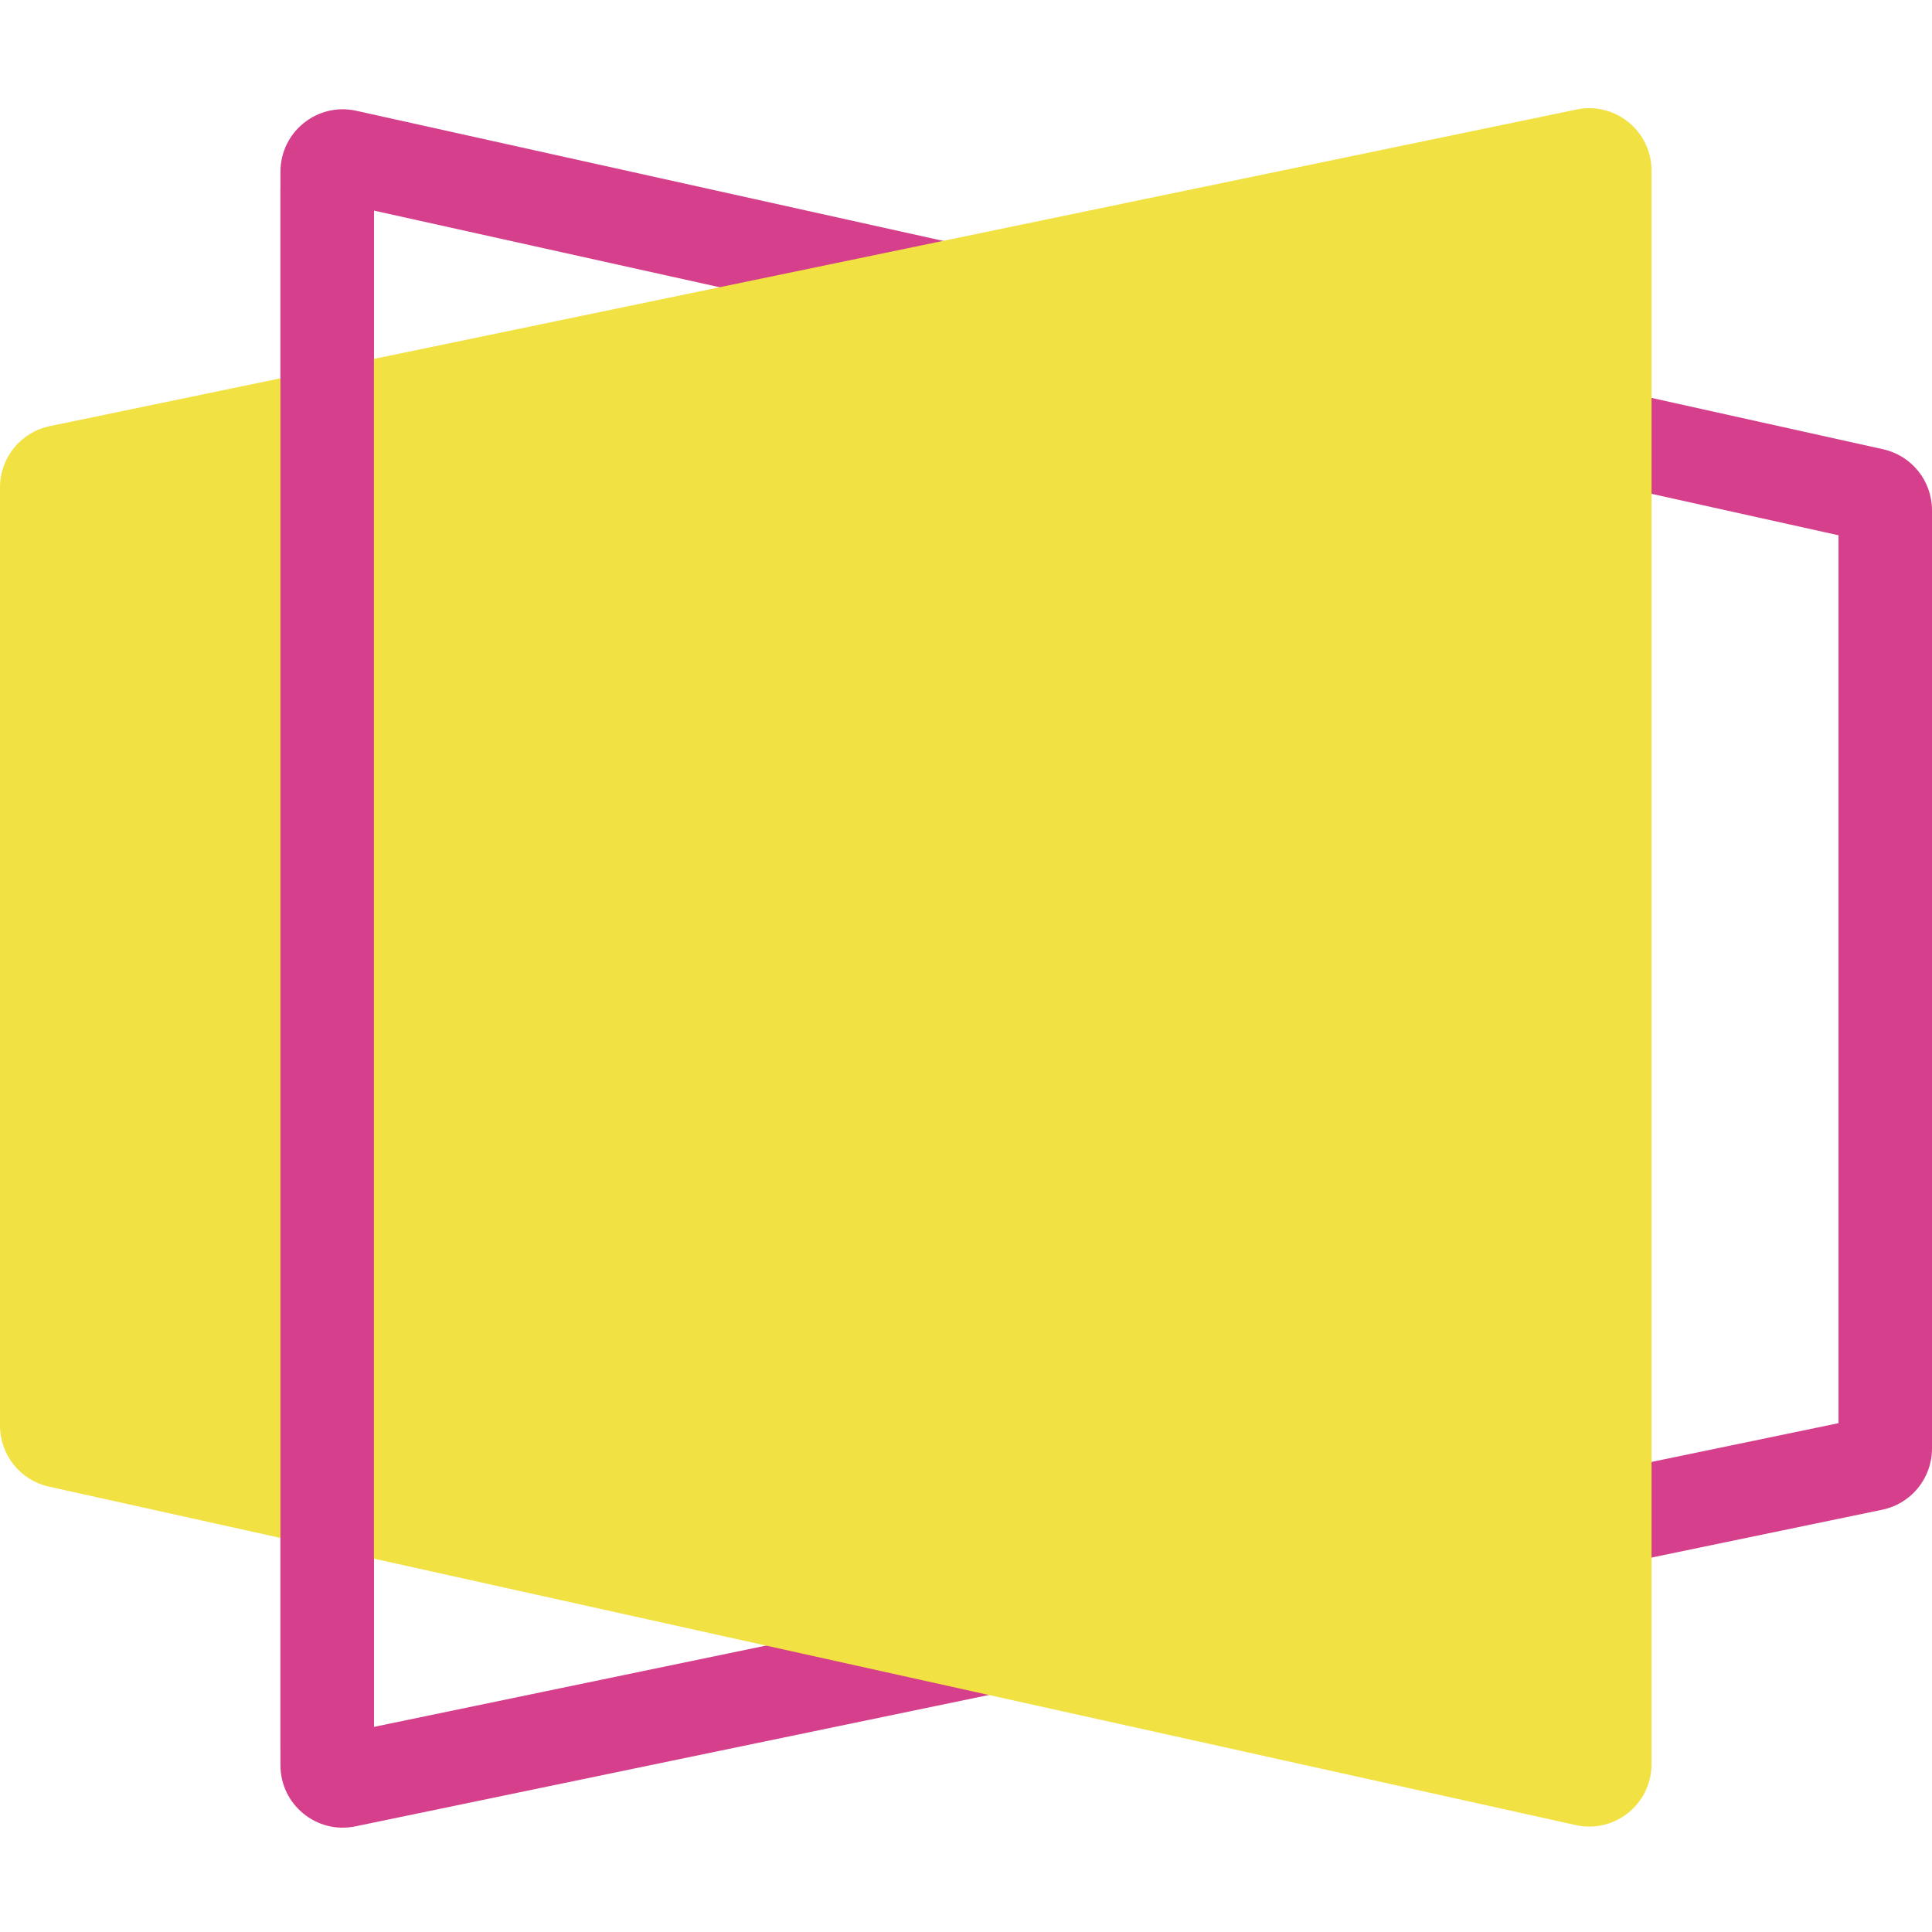
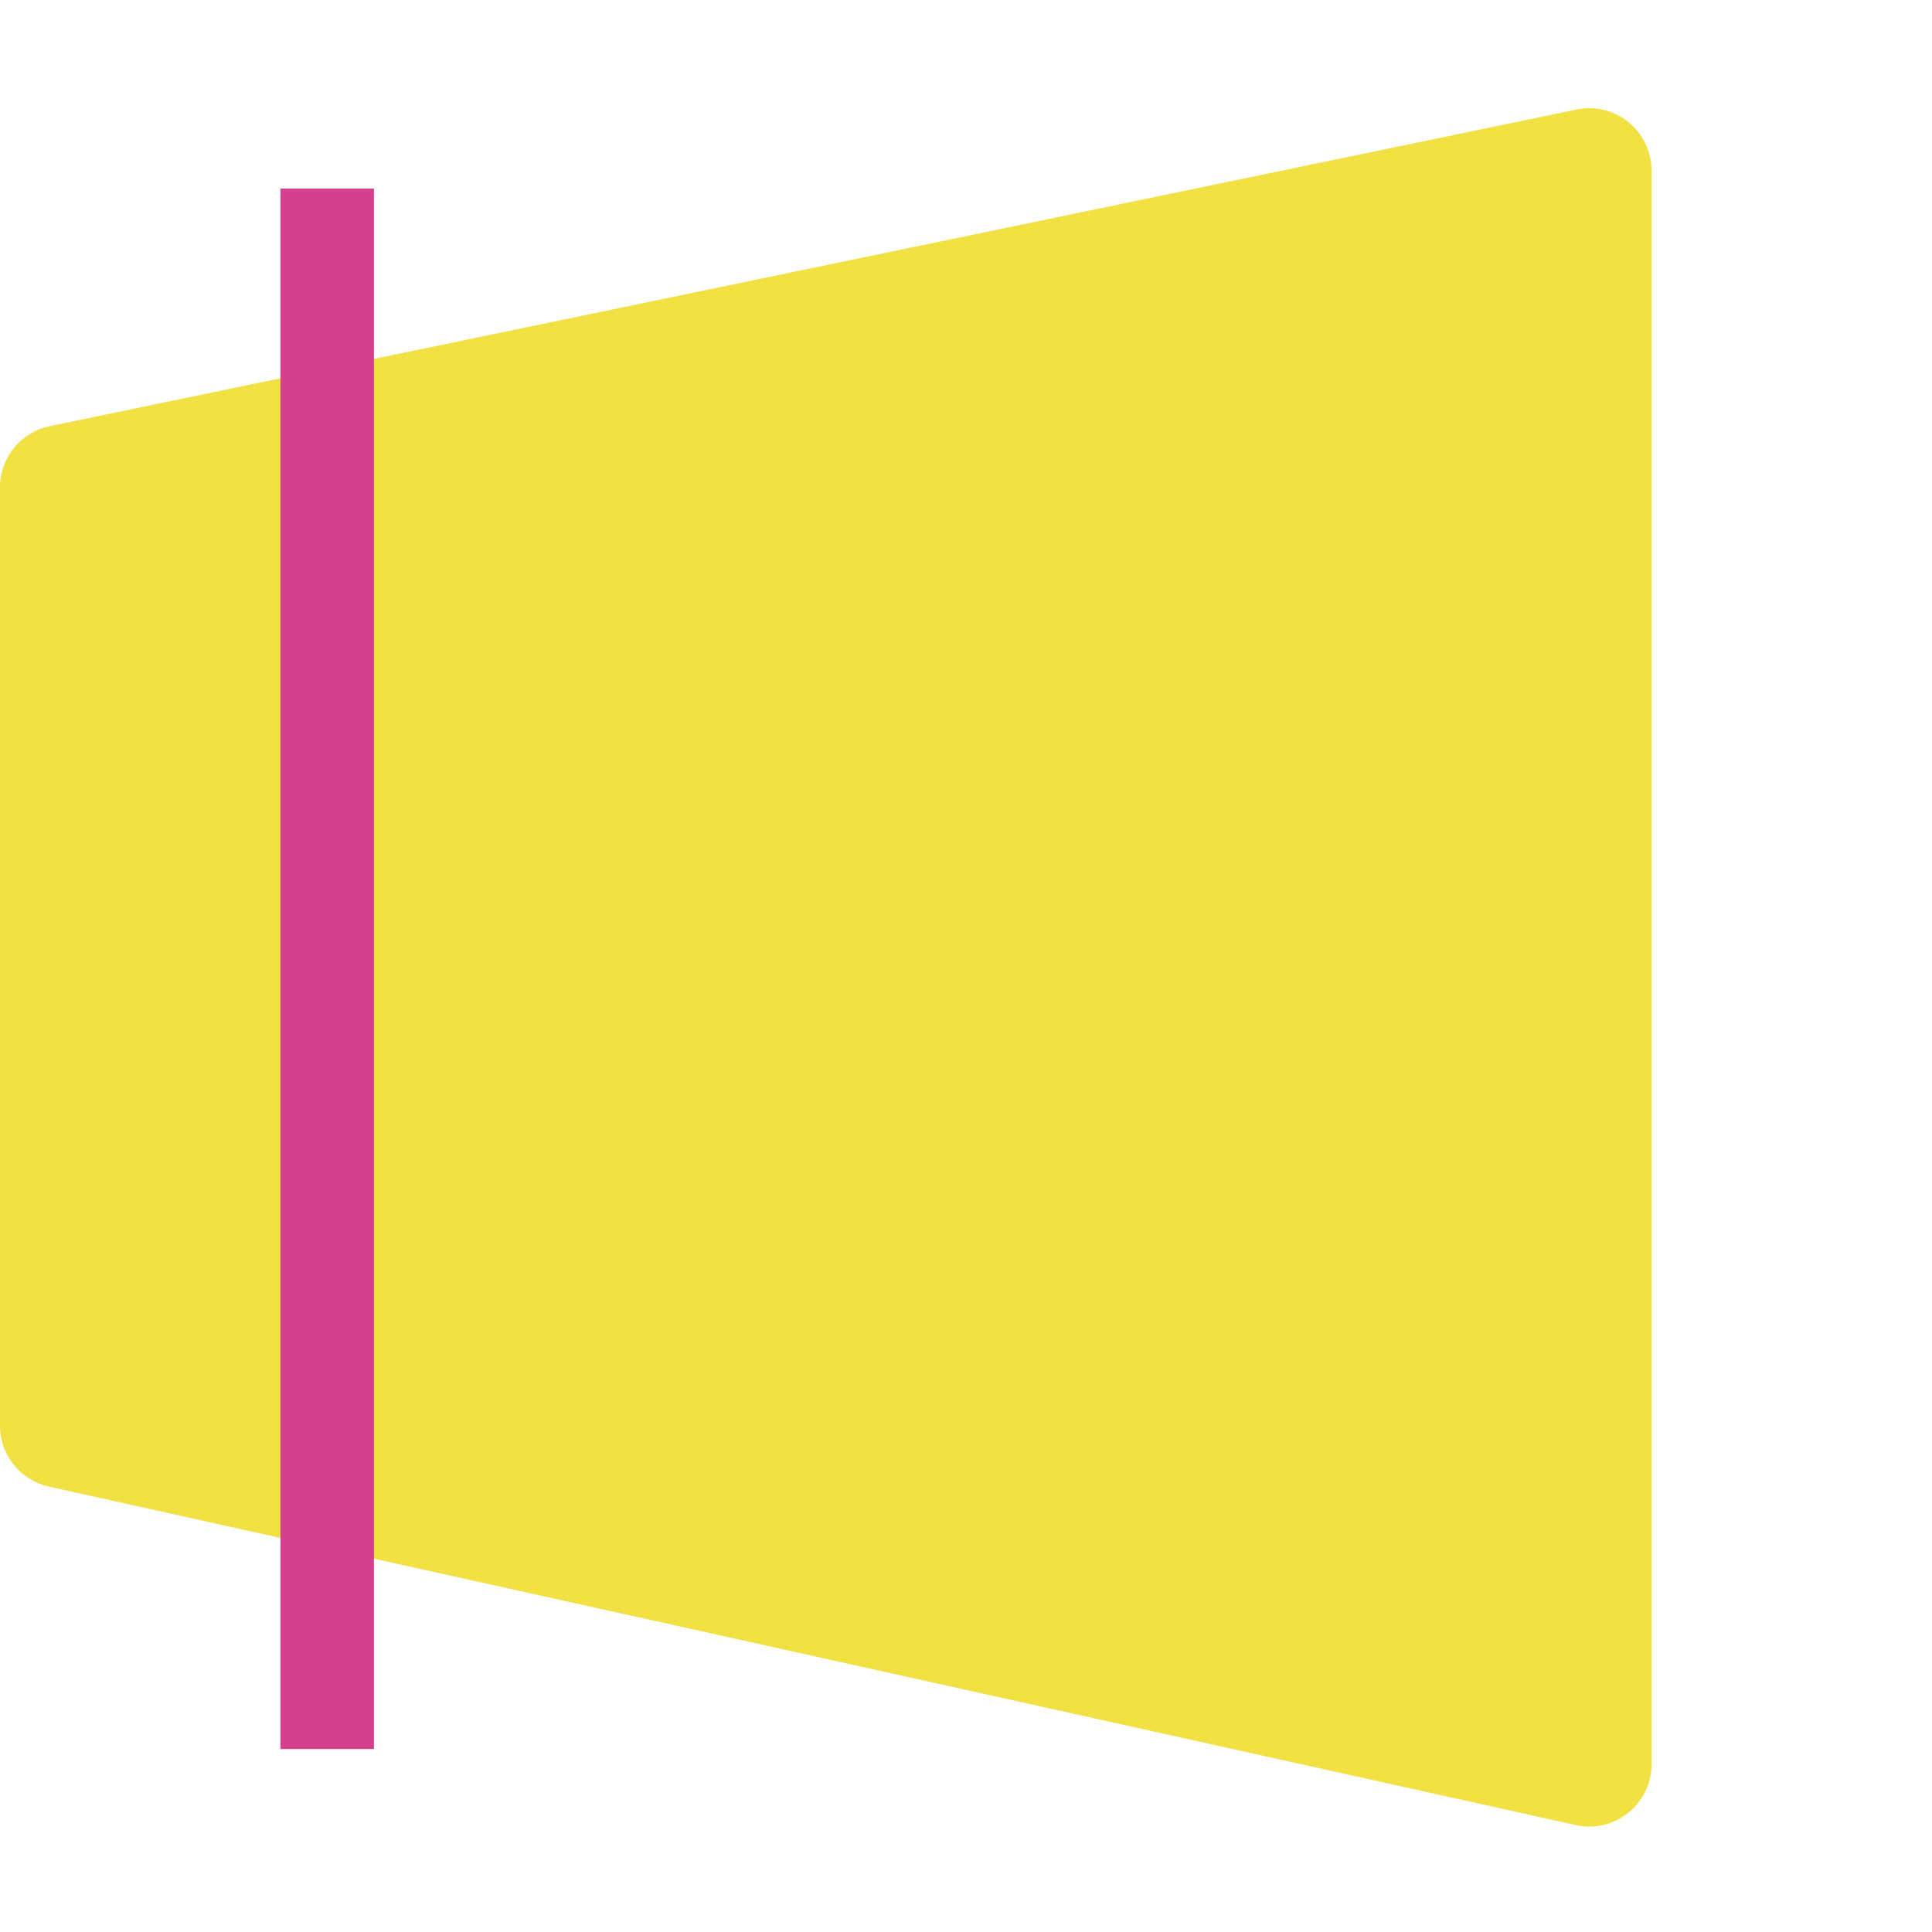
<svg xmlns="http://www.w3.org/2000/svg" width="500" height="500" viewBox="0 0 500 500" fill="none">
-   <path fill-rule="evenodd" clip-rule="evenodd" d="M475.806 368.313V138.528L96.774 54.503V446.917L475.806 368.313ZM487.141 390.71C494.63 389.157 500 382.55 500 374.89V132.043C500 124.466 494.743 117.906 487.356 116.269L92.195 28.668C82.126 26.436 72.581 34.112 72.581 44.442L72.581 456.838C72.581 467.078 81.969 474.735 91.98 472.659L487.141 390.71Z" fill="#D53F8C" />
  <path d="M0 126.11C0 118.45 5.37 111.843 12.859 110.29L408.02 28.341C418.031 26.265 427.419 33.922 427.419 44.162V456.558C427.419 466.888 417.874 474.563 407.805 472.331L12.644 384.732C5.258 383.094 0 376.534 0 368.957V126.11Z" fill="#F2E142" />
  <path d="M96.774 48.79V452.651H72.581V48.79H96.774Z" fill="#D53F8C" />
</svg>